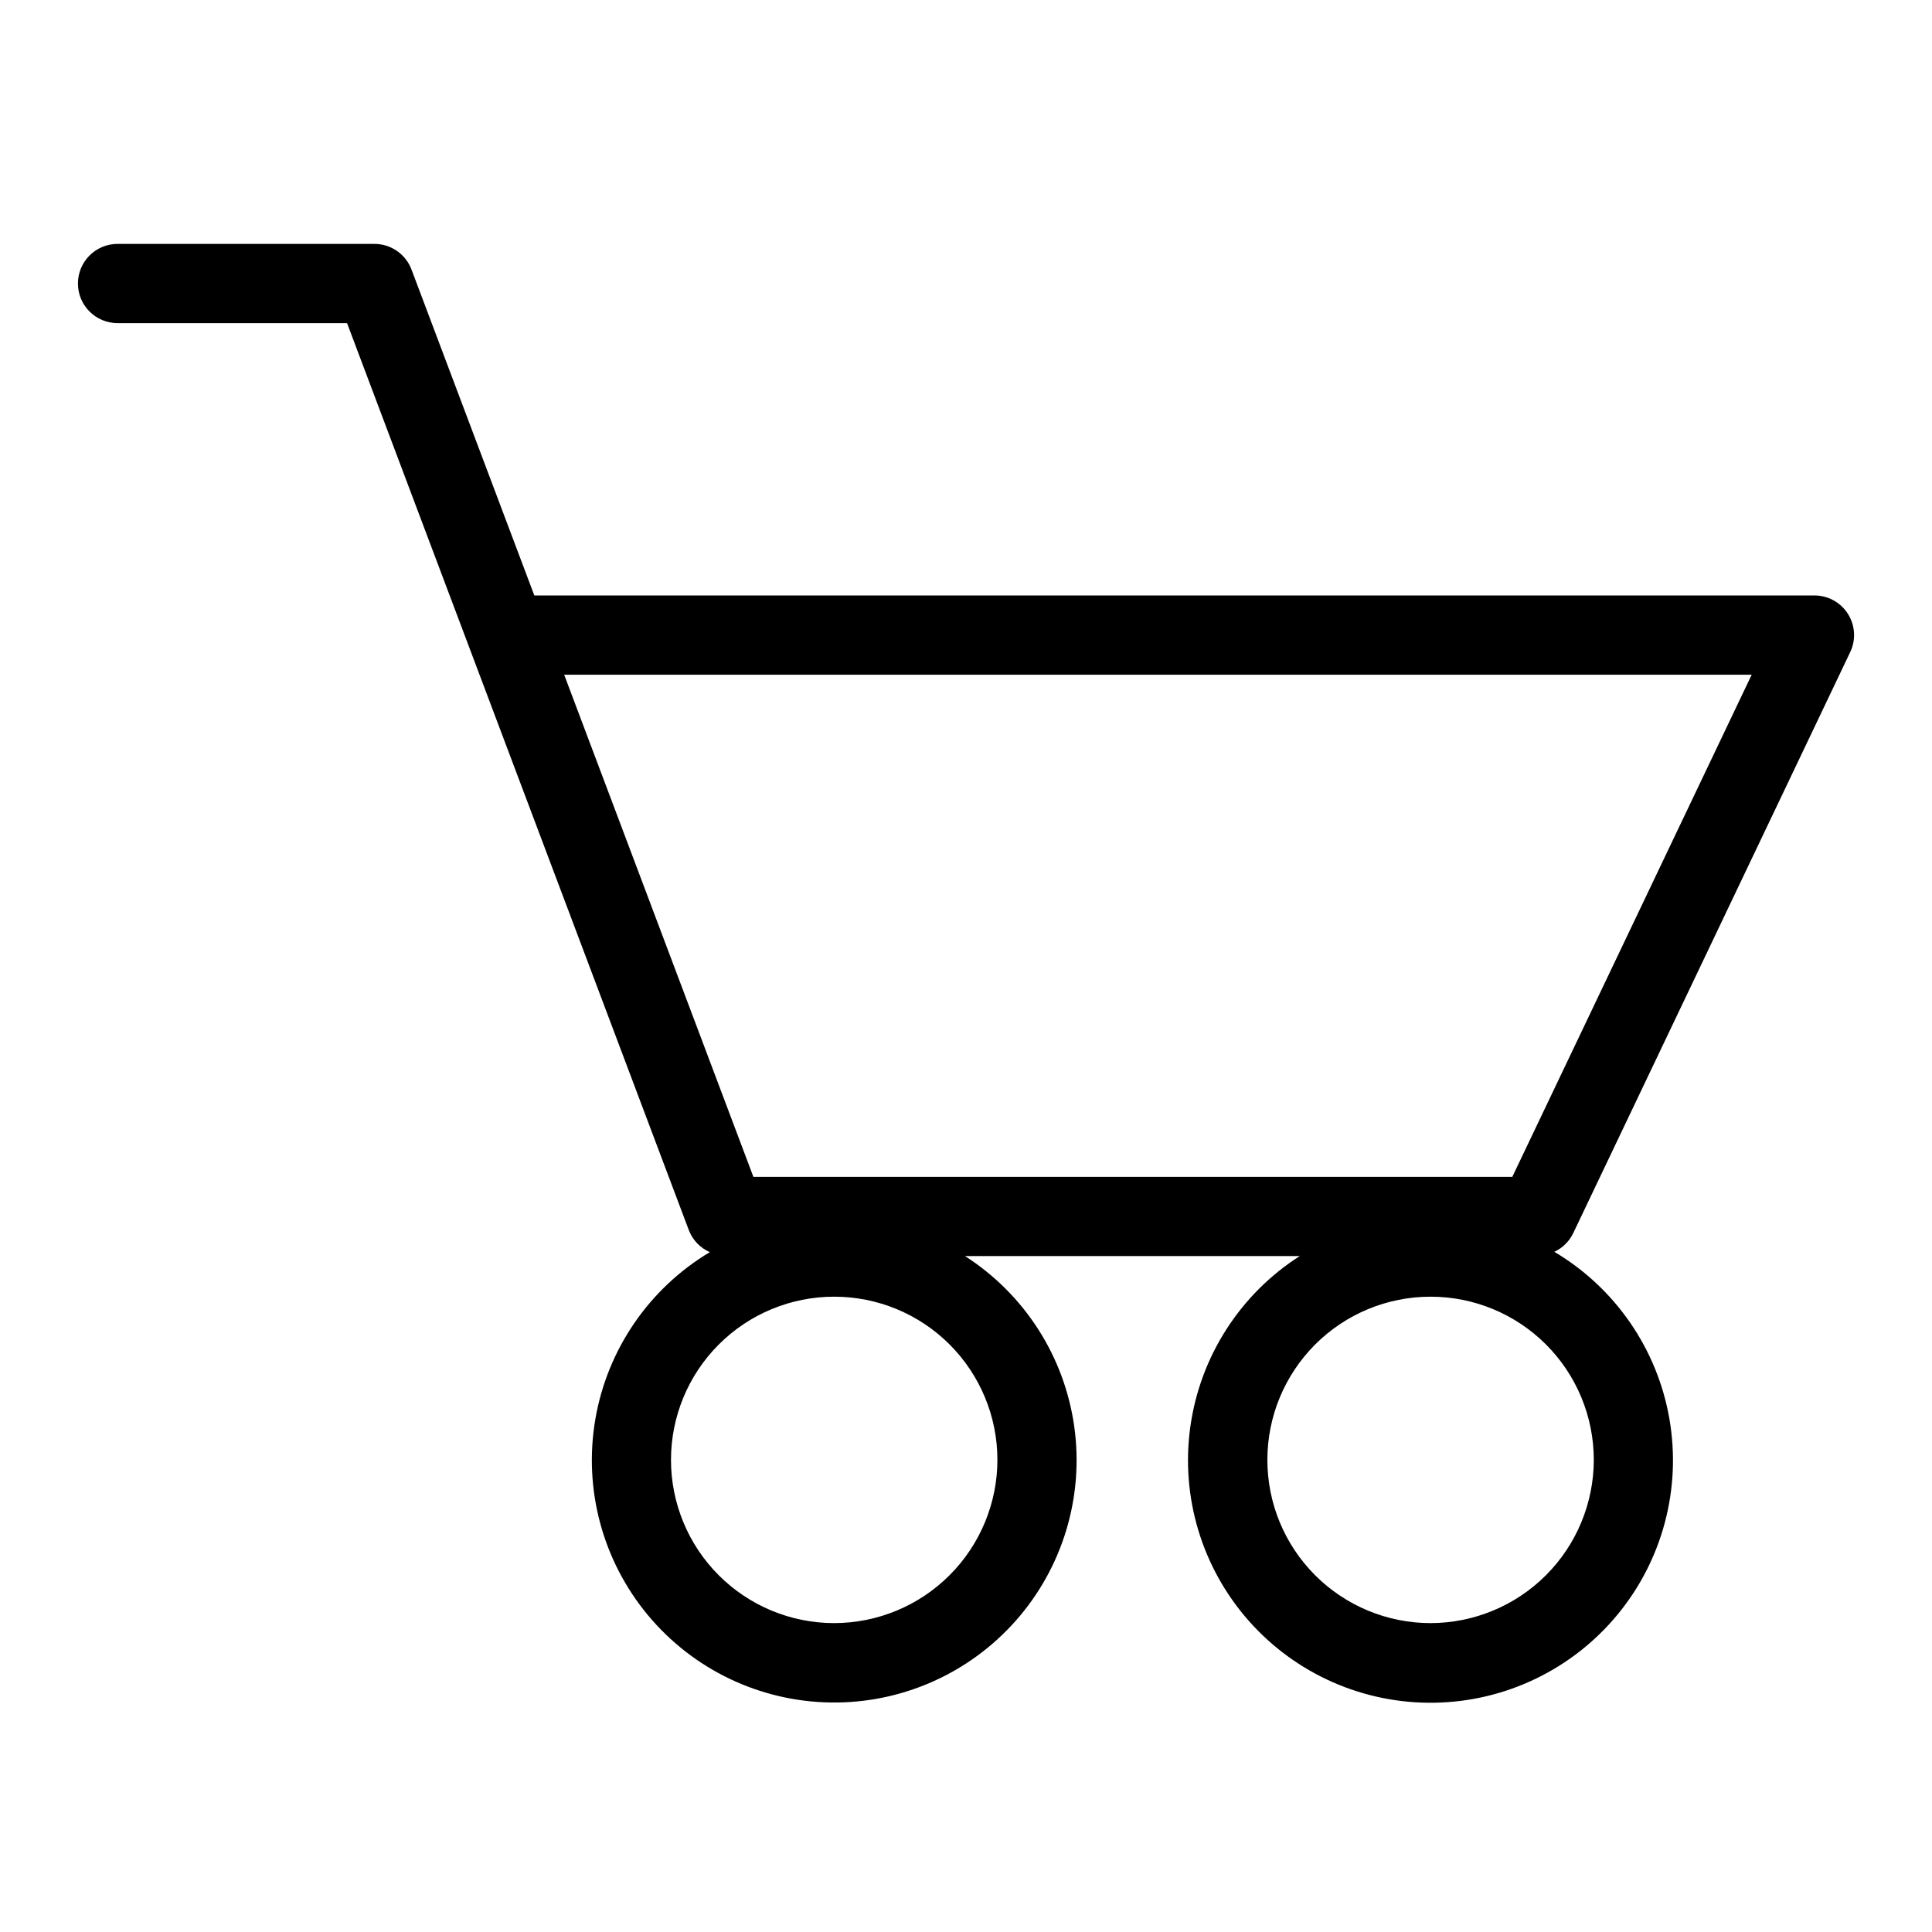
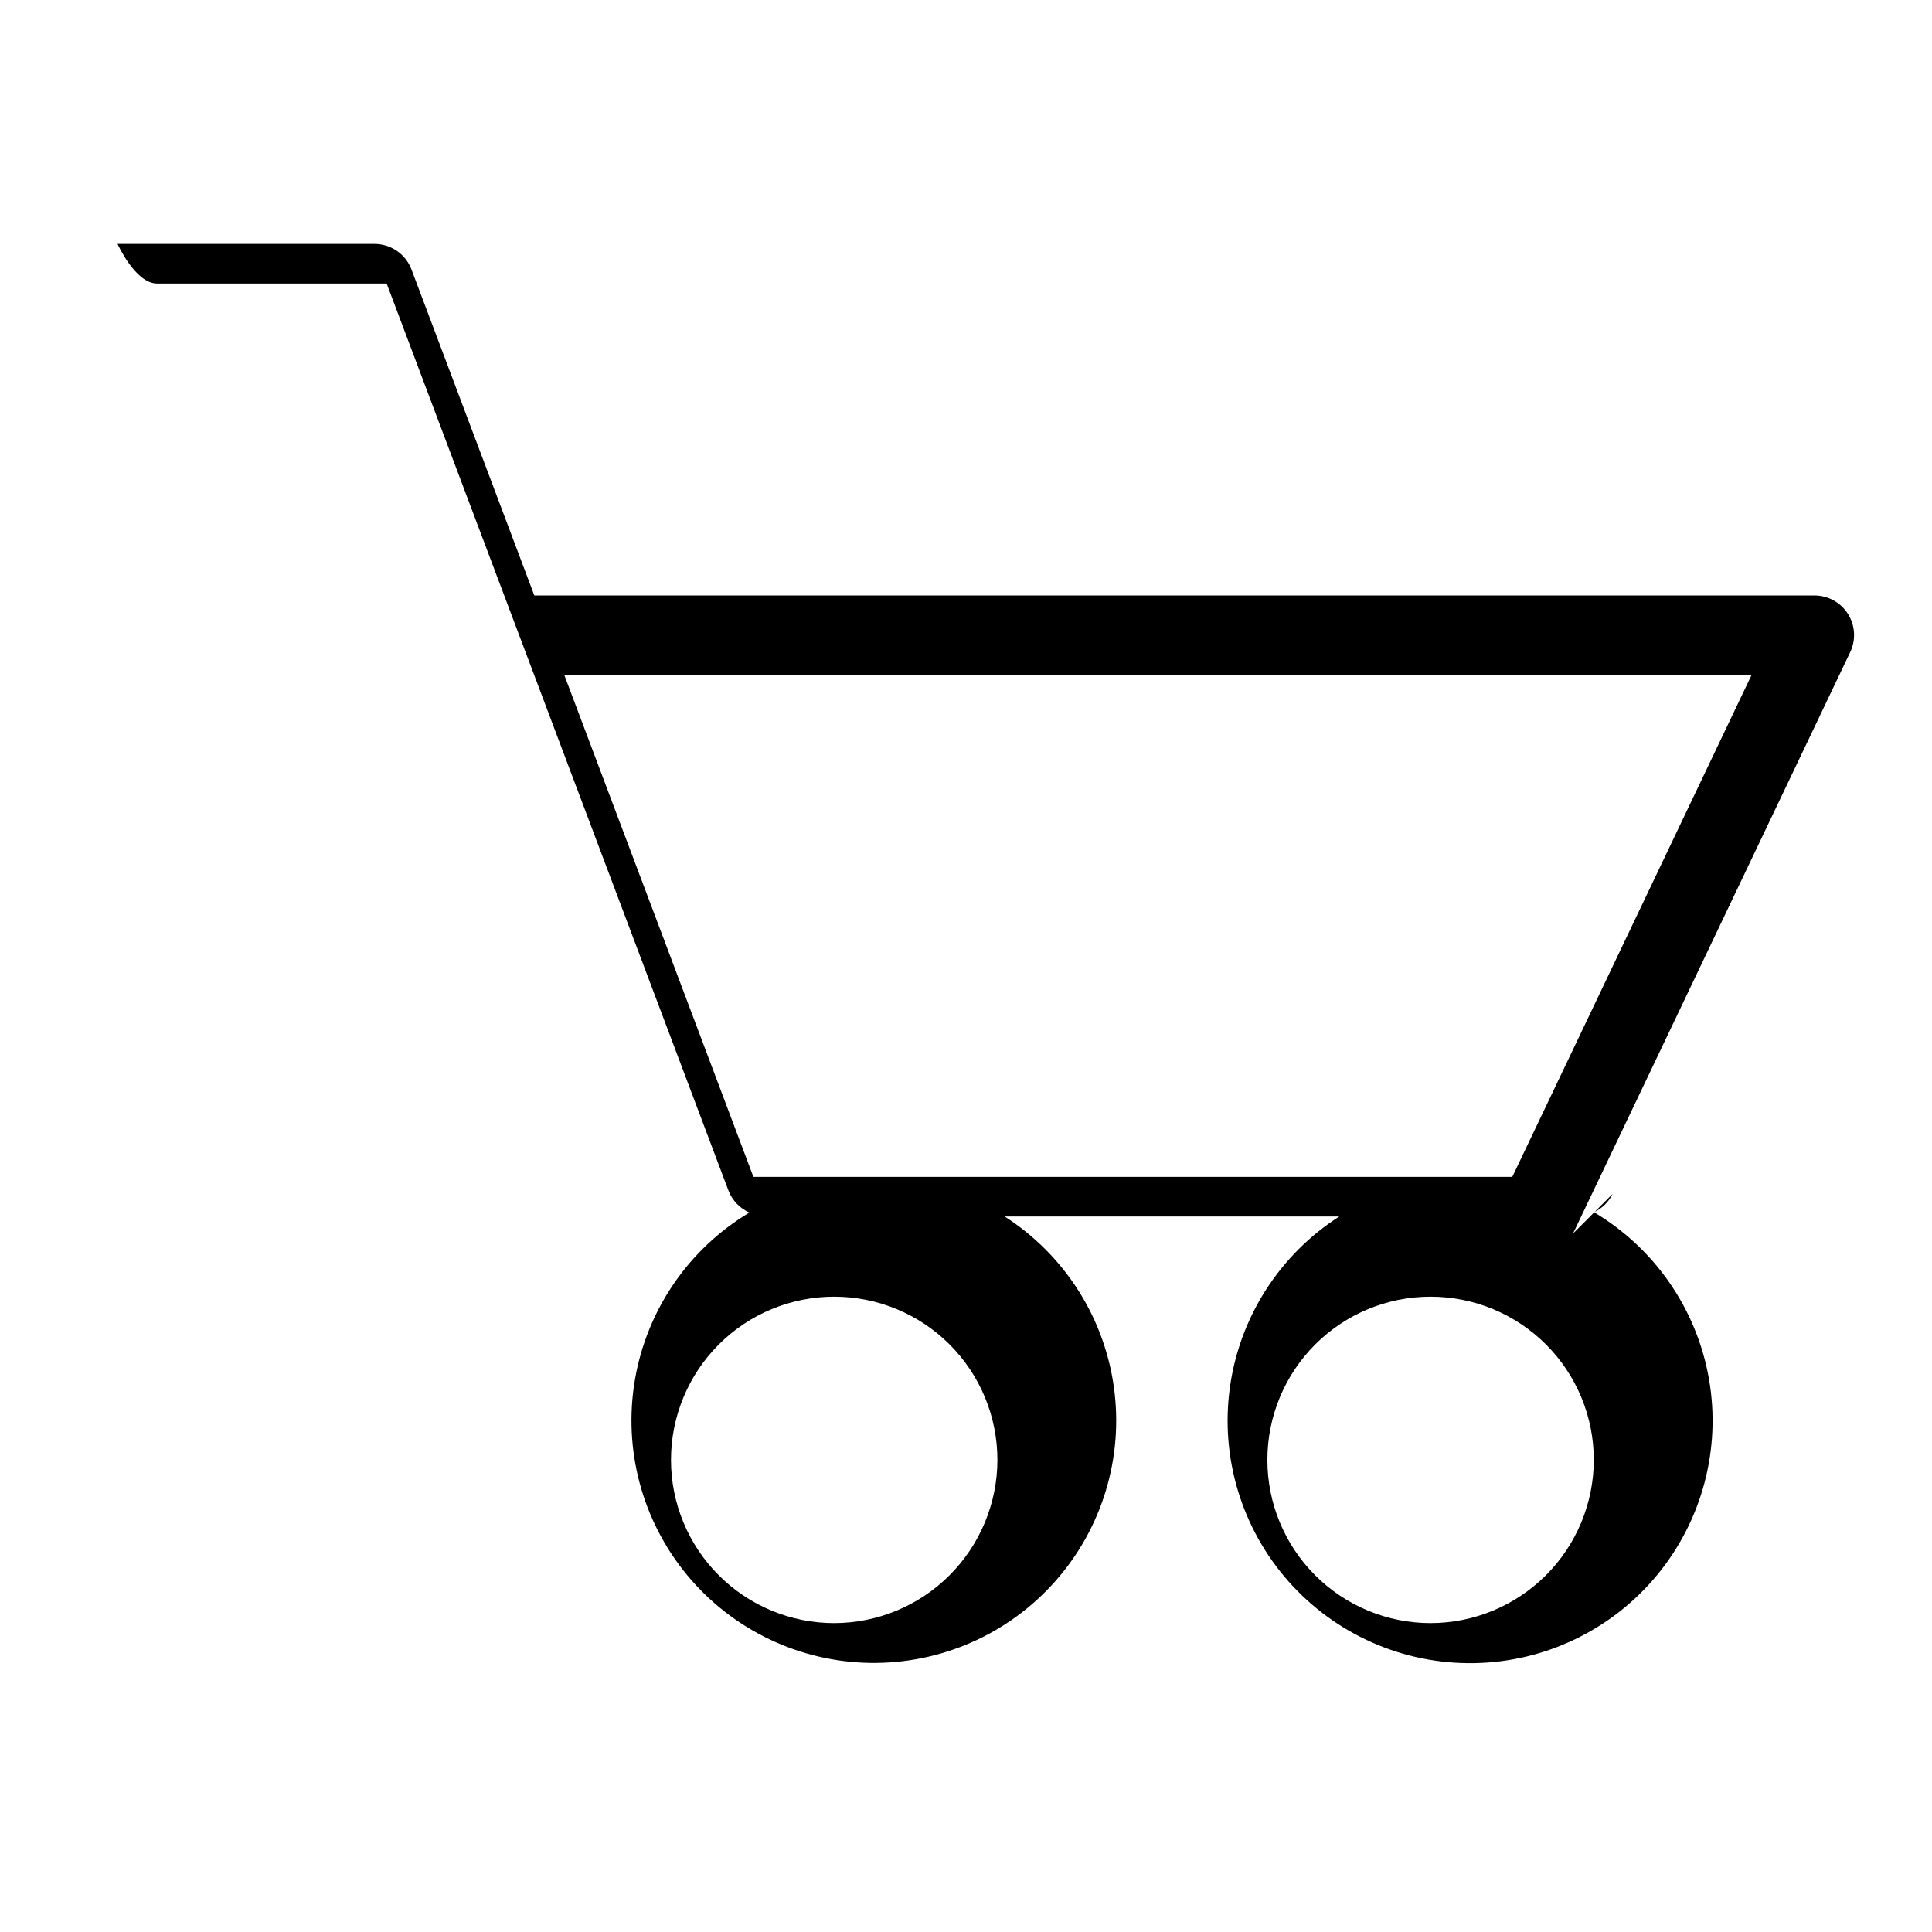
<svg xmlns="http://www.w3.org/2000/svg" fill="#000000" width="800px" height="800px" version="1.1" viewBox="144 144 512 512">
-   <path d="m560.87 470.9 73.457-154.09c1.551-3.25 1.324-7.07-0.602-10.117-1.922-3.043-5.273-4.891-8.875-4.891h-339.25l-32.547-86.367c-1.539-4.09-5.453-6.797-9.82-6.797h-68.082c-5.797 0-10.496 4.699-10.496 10.496s4.699 10.496 10.496 10.496h60.82l32.469 86.168 0.148 0.398 57.988 153.88h0.004c1 2.578 2.992 4.648 5.527 5.754-16.098 9.629-27.18 25.812-30.34 44.297-3.164 18.488 1.914 37.434 13.898 51.863 11.98 14.43 29.672 22.898 48.426 23.188 18.75 0.289 36.695-7.633 49.113-21.688 12.422-14.051 18.082-32.832 15.488-51.406-2.59-18.578-13.168-35.094-28.961-45.211h88.707c-15.812 10.125-26.406 26.66-28.992 45.258-2.59 18.598 3.086 37.395 15.531 51.453 12.449 14.059 30.422 21.973 49.195 21.656 18.773-0.312 36.469-8.824 48.438-23.293s17.008-33.445 13.797-51.945-14.352-34.672-30.496-44.262c2.16-1 3.91-2.711 4.957-4.848zm-267.36-148.1h314.71l-63.449 133.09h-201.11zm71.555 251.34h0.004c-11.473 0-22.473-4.559-30.586-12.672-8.109-8.109-12.664-19.109-12.664-30.582 0-11.473 4.555-22.473 12.668-30.582 8.109-8.113 19.113-12.668 30.582-12.668 11.473 0 22.473 4.555 30.586 12.664 8.109 8.113 12.668 19.113 12.668 30.586-0.012 11.465-4.574 22.461-12.684 30.57-8.109 8.109-19.102 12.672-30.57 12.684zm158.05 0c-11.469 0-22.473-4.559-30.582-12.672-8.109-8.109-12.668-19.109-12.668-30.582 0-11.473 4.559-22.473 12.668-30.582 8.113-8.113 19.113-12.668 30.586-12.668 11.469 0 22.473 4.555 30.582 12.664 8.113 8.113 12.668 19.113 12.672 30.586-0.016 11.465-4.574 22.461-12.684 30.57-8.109 8.109-19.105 12.672-30.574 12.684z" />
+   <path d="m560.87 470.9 73.457-154.09c1.551-3.25 1.324-7.07-0.602-10.117-1.922-3.043-5.273-4.891-8.875-4.891h-339.25l-32.547-86.367c-1.539-4.09-5.453-6.797-9.82-6.797h-68.082s4.699 10.496 10.496 10.496h60.82l32.469 86.168 0.148 0.398 57.988 153.88h0.004c1 2.578 2.992 4.648 5.527 5.754-16.098 9.629-27.18 25.812-30.34 44.297-3.164 18.488 1.914 37.434 13.898 51.863 11.98 14.43 29.672 22.898 48.426 23.188 18.75 0.289 36.695-7.633 49.113-21.688 12.422-14.051 18.082-32.832 15.488-51.406-2.59-18.578-13.168-35.094-28.961-45.211h88.707c-15.812 10.125-26.406 26.66-28.992 45.258-2.59 18.598 3.086 37.395 15.531 51.453 12.449 14.059 30.422 21.973 49.195 21.656 18.773-0.312 36.469-8.824 48.438-23.293s17.008-33.445 13.797-51.945-14.352-34.672-30.496-44.262c2.16-1 3.91-2.711 4.957-4.848zm-267.36-148.1h314.71l-63.449 133.09h-201.11zm71.555 251.34h0.004c-11.473 0-22.473-4.559-30.586-12.672-8.109-8.109-12.664-19.109-12.664-30.582 0-11.473 4.555-22.473 12.668-30.582 8.109-8.113 19.113-12.668 30.582-12.668 11.473 0 22.473 4.555 30.586 12.664 8.109 8.113 12.668 19.113 12.668 30.586-0.012 11.465-4.574 22.461-12.684 30.57-8.109 8.109-19.102 12.672-30.57 12.684zm158.05 0c-11.469 0-22.473-4.559-30.582-12.672-8.109-8.109-12.668-19.109-12.668-30.582 0-11.473 4.559-22.473 12.668-30.582 8.113-8.113 19.113-12.668 30.586-12.668 11.469 0 22.473 4.555 30.582 12.664 8.113 8.113 12.668 19.113 12.672 30.586-0.016 11.465-4.574 22.461-12.684 30.57-8.109 8.109-19.105 12.672-30.574 12.684z" />
</svg>